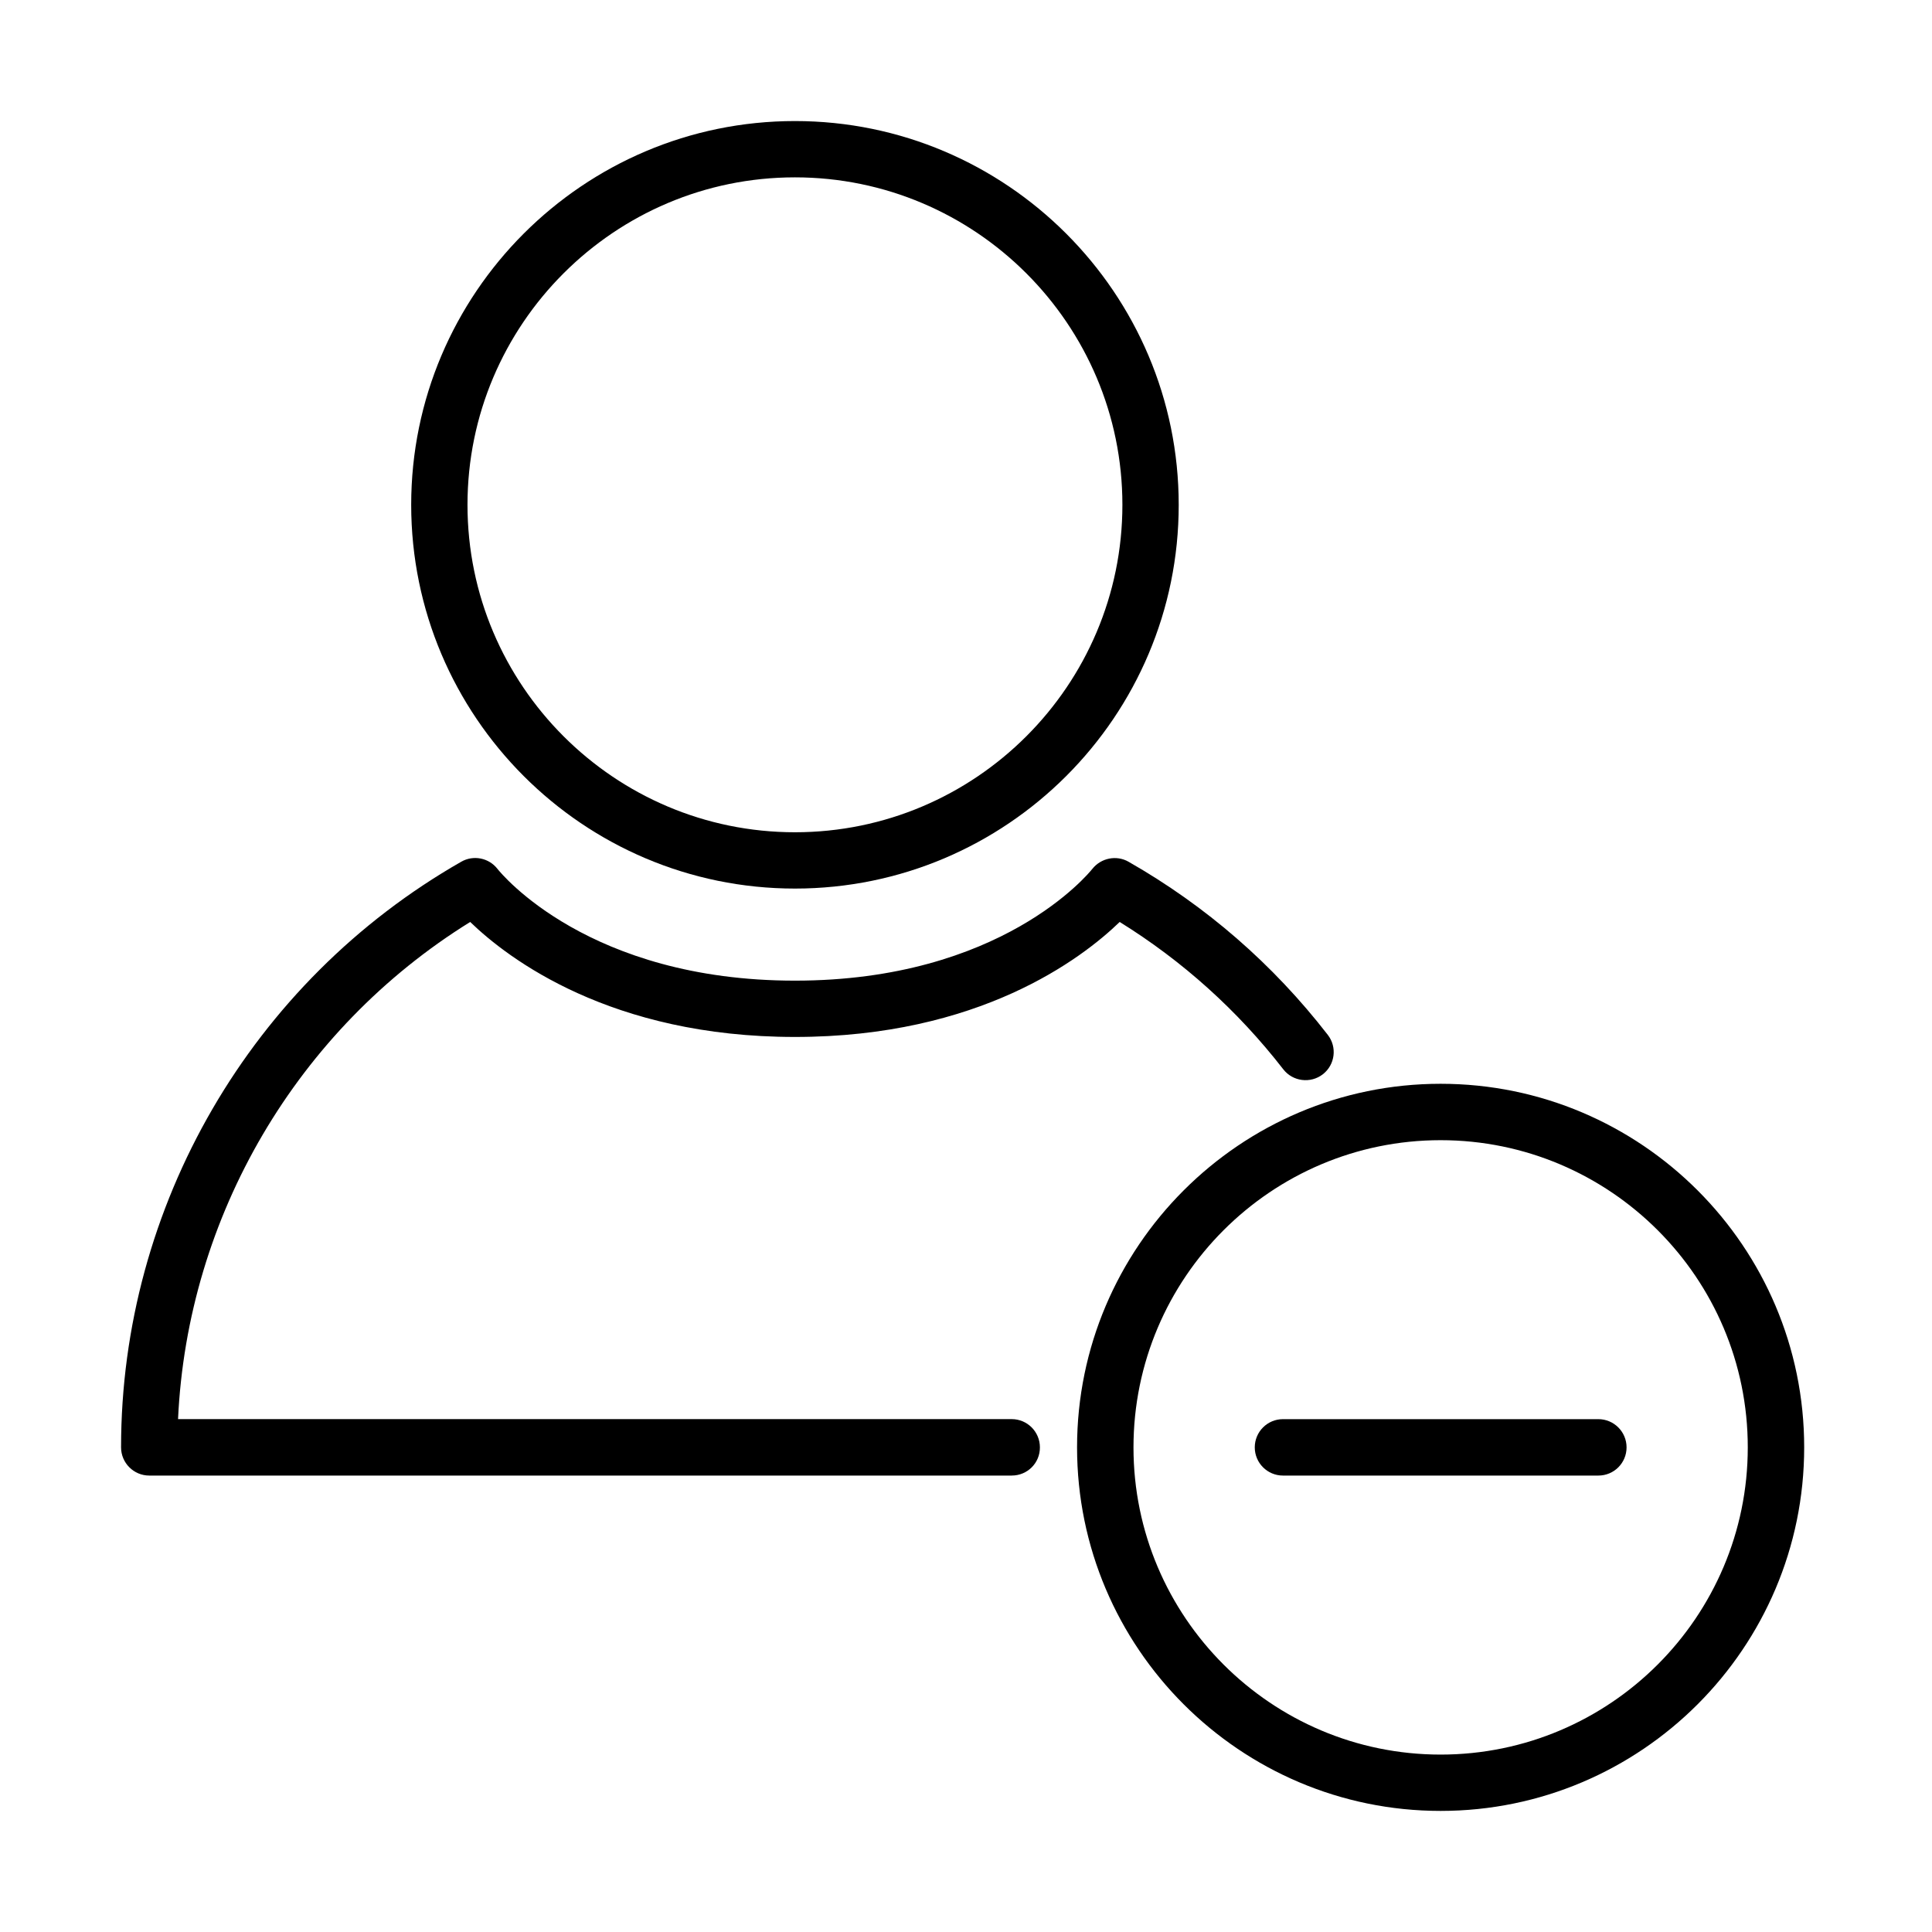
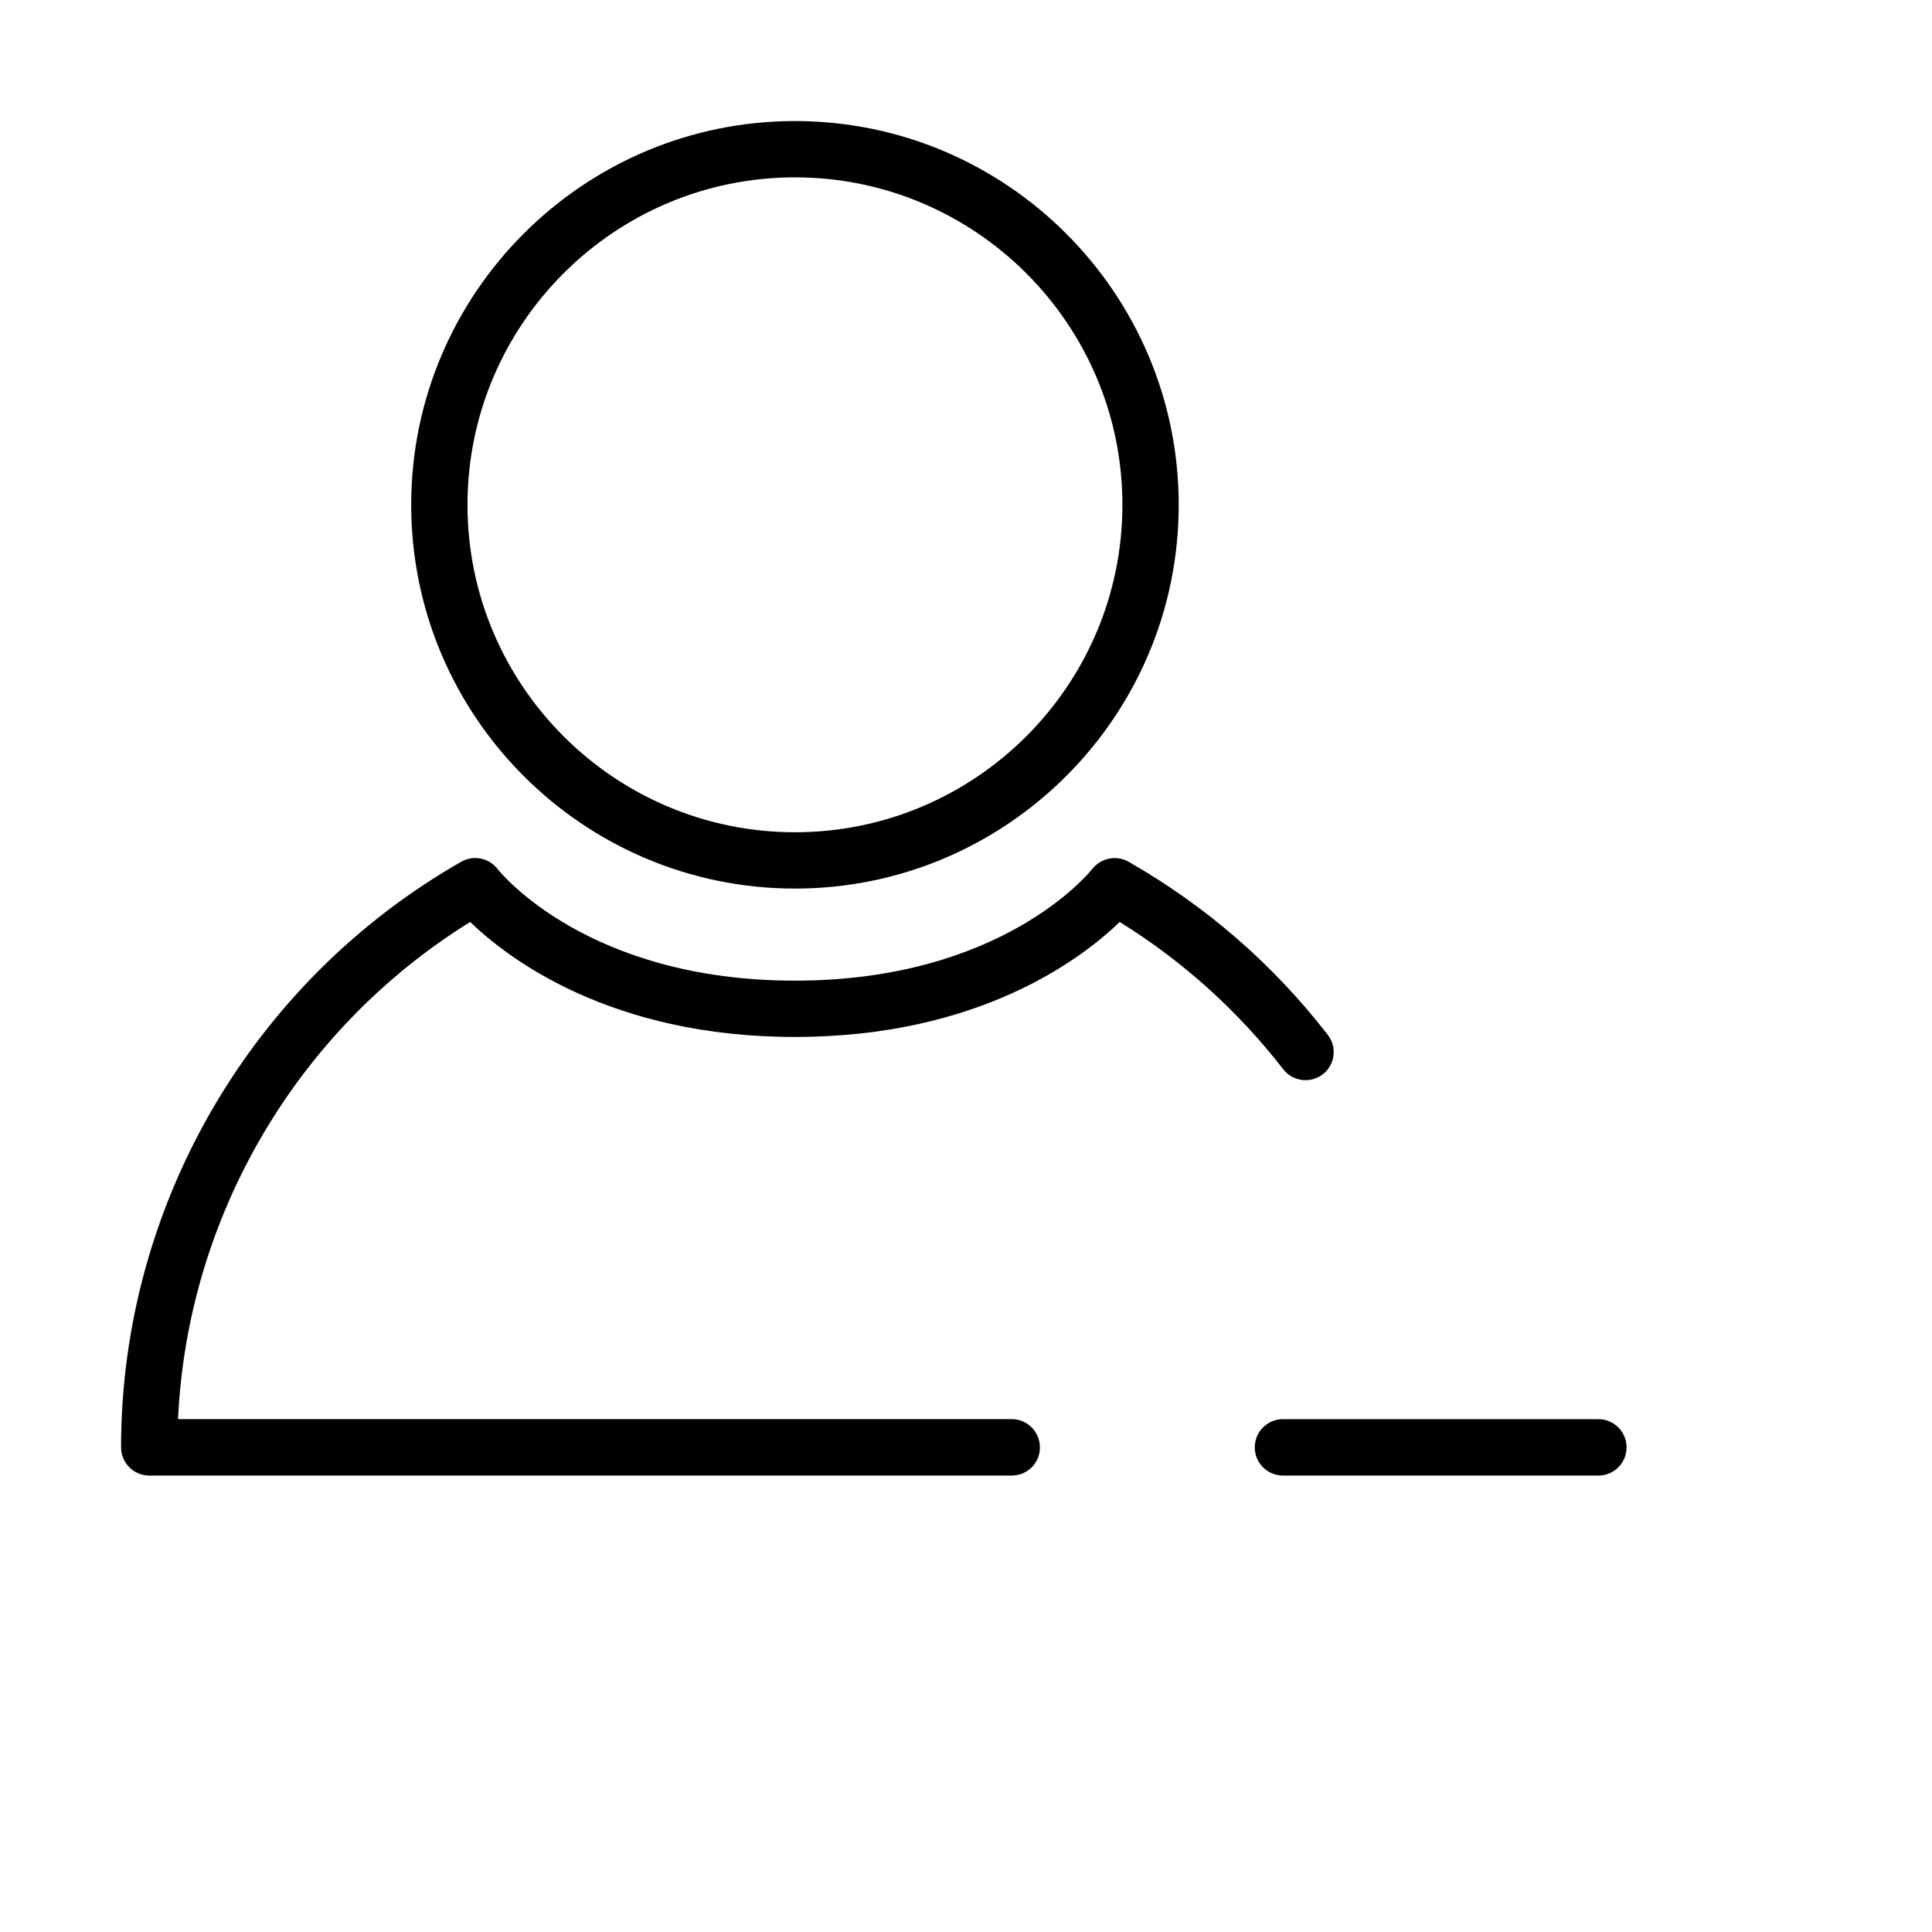
<svg xmlns="http://www.w3.org/2000/svg" fill="#000000" width="800px" height="800px" version="1.1" viewBox="144 144 512 512">
  <g>
    <path d="m354.67 379.48c-56.102 0-101.7-45.633-101.7-101.7 0-56.07 45.633-101.7 101.7-101.7 56.066 0 101.7 45.633 101.7 101.7 0.031 56.066-45.602 101.7-101.7 101.7zm0-188.48c-47.848 0-86.781 38.934-86.781 86.781 0 47.844 38.934 86.777 86.781 86.777 47.844 0 86.777-38.934 86.777-86.777 0-47.848-38.934-86.781-86.777-86.781z" />
    <path d="m412.14 535.04h-228.58c-4.125 0-7.477-3.348-7.477-7.477 0-63.961 34.539-123.44 90.16-155.2 3.231-1.852 7.328-1.016 9.602 1.914 0.926 1.168 24.102 29.605 78.824 29.605 54.691 0 77.867-28.438 78.824-29.633 2.301-2.871 6.367-3.707 9.566-1.887 20.543 11.723 38.305 27.152 52.809 45.875 2.543 3.258 1.945 7.953-1.312 10.465-3.262 2.512-7.953 1.914-10.465-1.316-12.113-15.609-26.68-28.707-43.363-39.055-10.078 9.75-37.289 30.473-86.059 30.473-48.773 0-75.988-20.723-86.062-30.473-45.875 28.438-74.938 77.961-77.422 131.75h220.93c4.125 0 7.473 3.352 7.473 7.477 0.031 4.156-3.316 7.477-7.445 7.477z" />
-     <path d="m525.78 623.91c-53.109 0-96.348-43.211-96.348-96.348 0-53.109 43.207-96.348 96.348-96.348 53.137 0 96.348 43.207 96.348 96.348 0 53.137-43.211 96.348-96.348 96.348zm0-177.75c-44.887 0-81.395 36.512-81.395 81.426 0 44.887 36.508 81.398 81.395 81.398 44.883 0 81.398-36.512 81.398-81.398 0.027-44.914-36.516-81.426-81.398-81.426z" />
    <path d="m567.58 535.04h-83.582c-4.125 0-7.473-3.348-7.473-7.473 0-4.129 3.348-7.477 7.473-7.477h83.582c4.125 0 7.477 3.348 7.477 7.477 0 4.156-3.352 7.473-7.477 7.473z" />
  </g>
</svg>